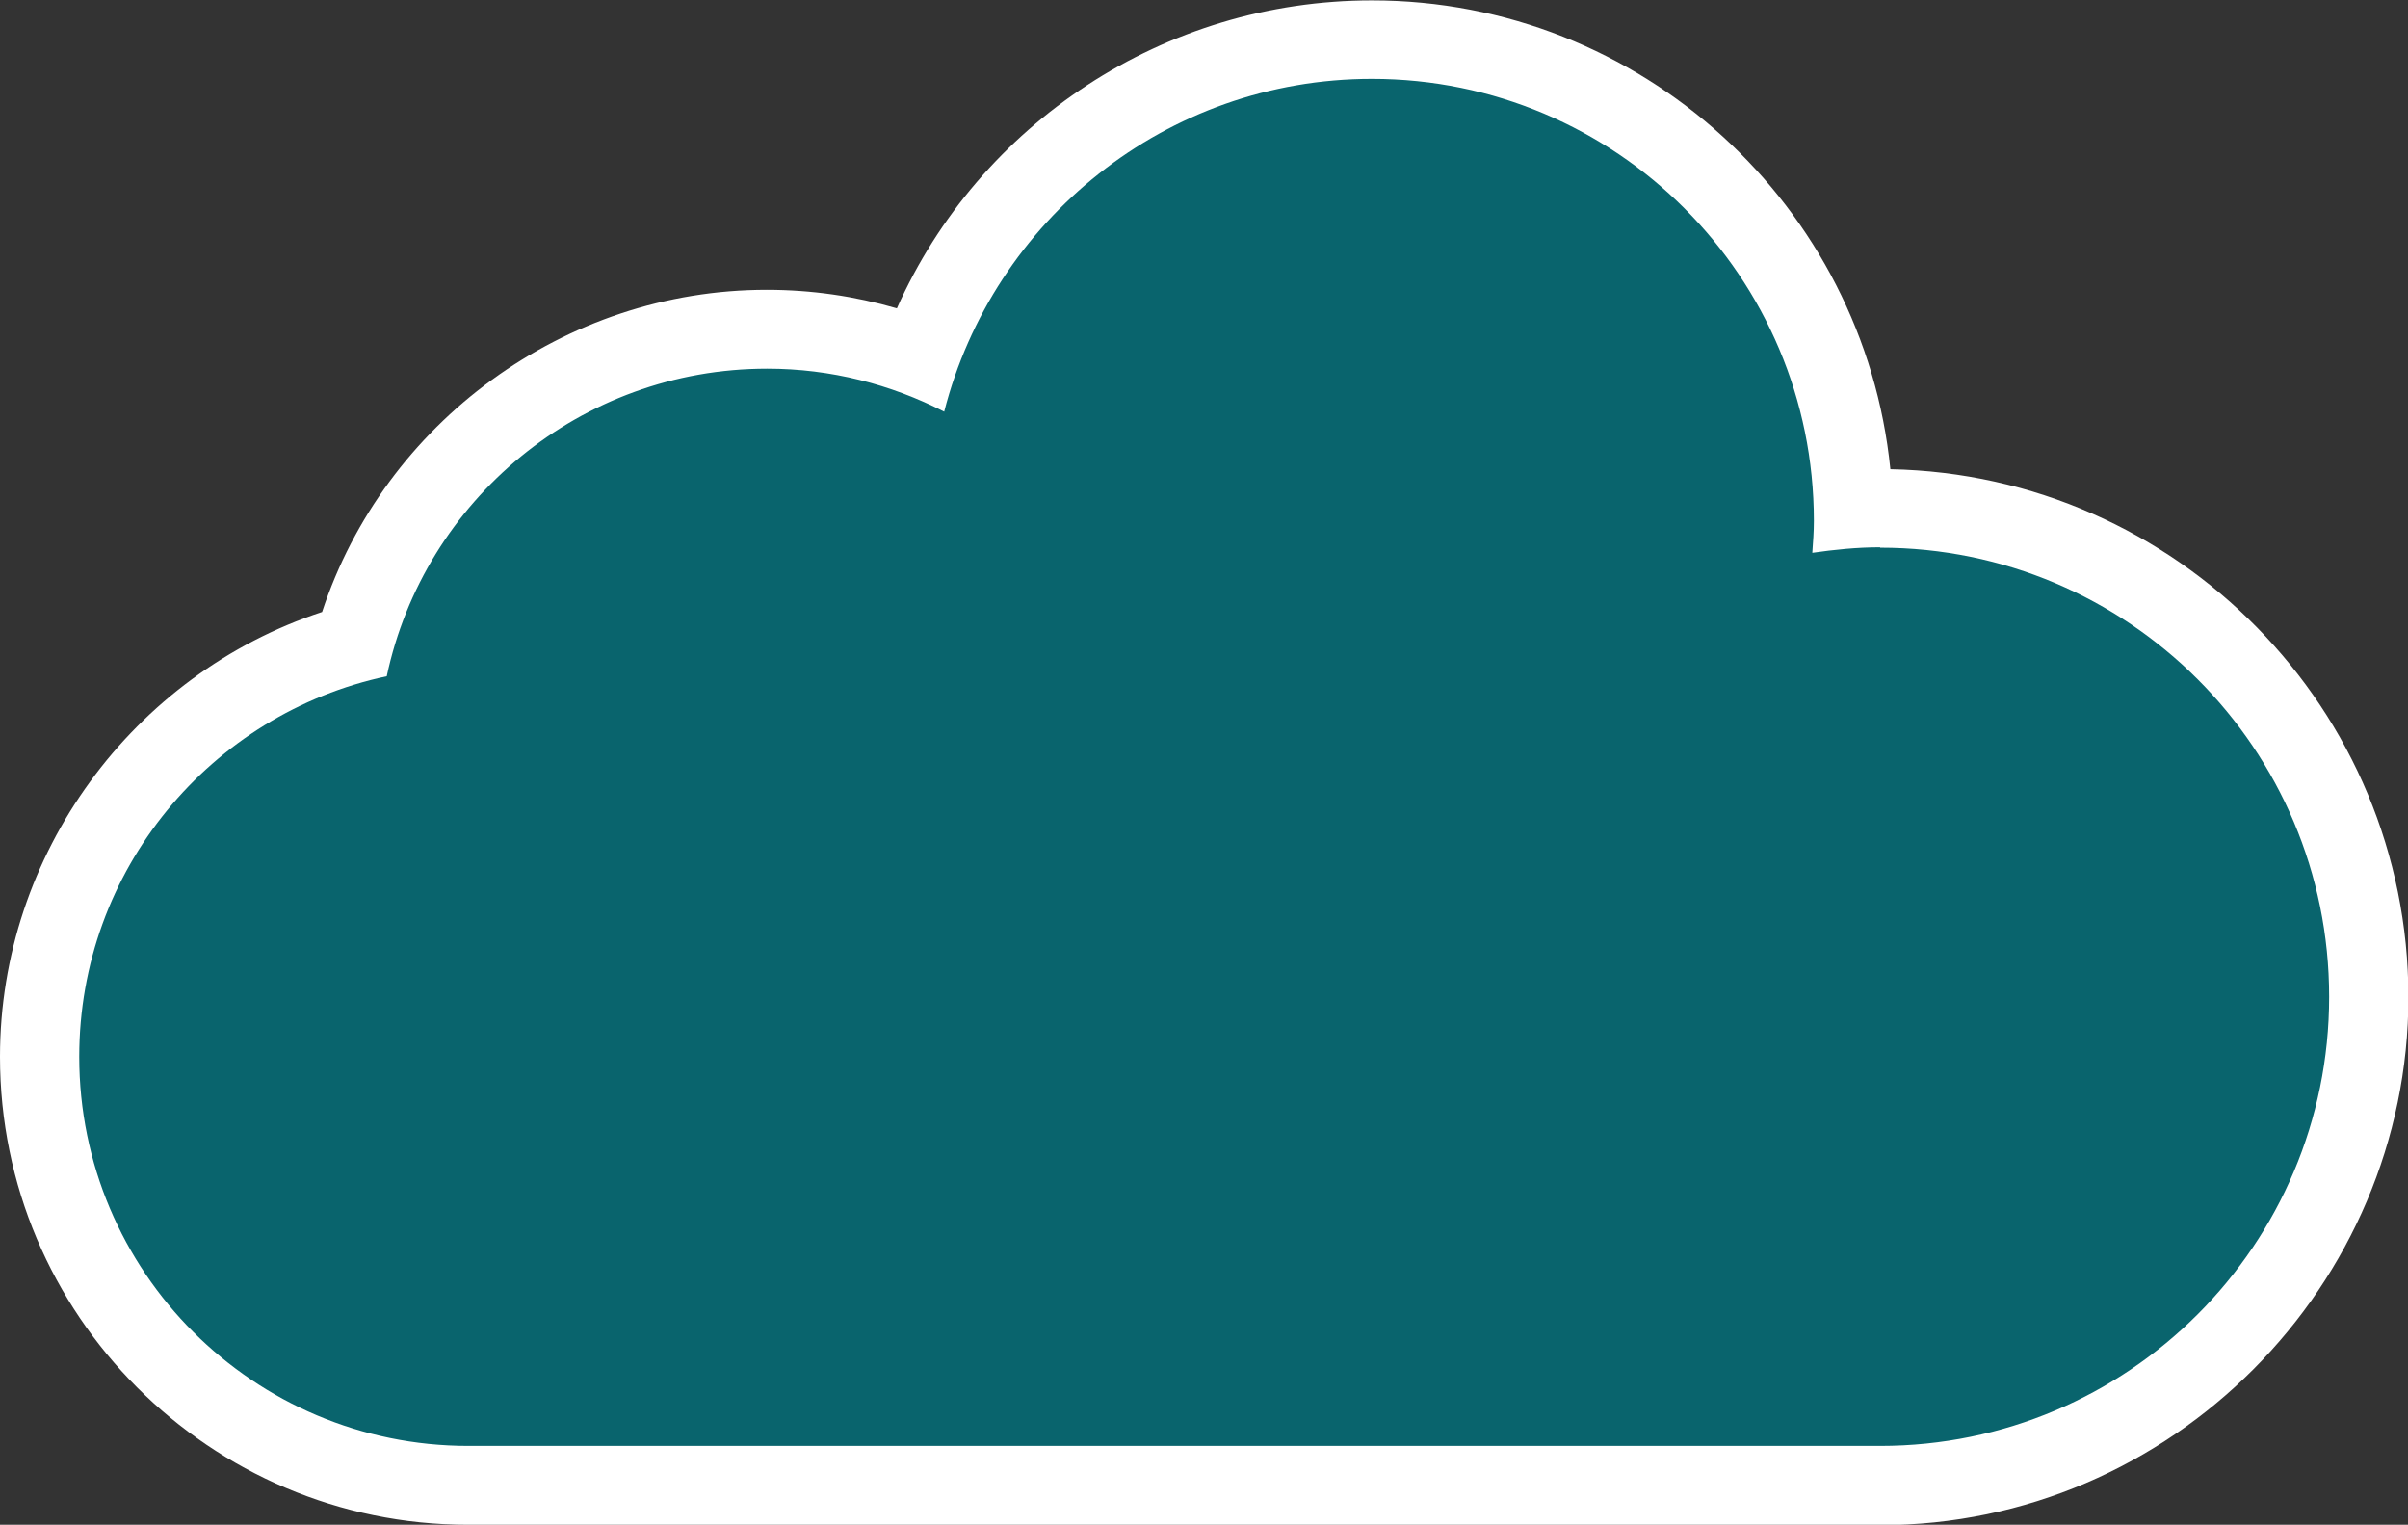
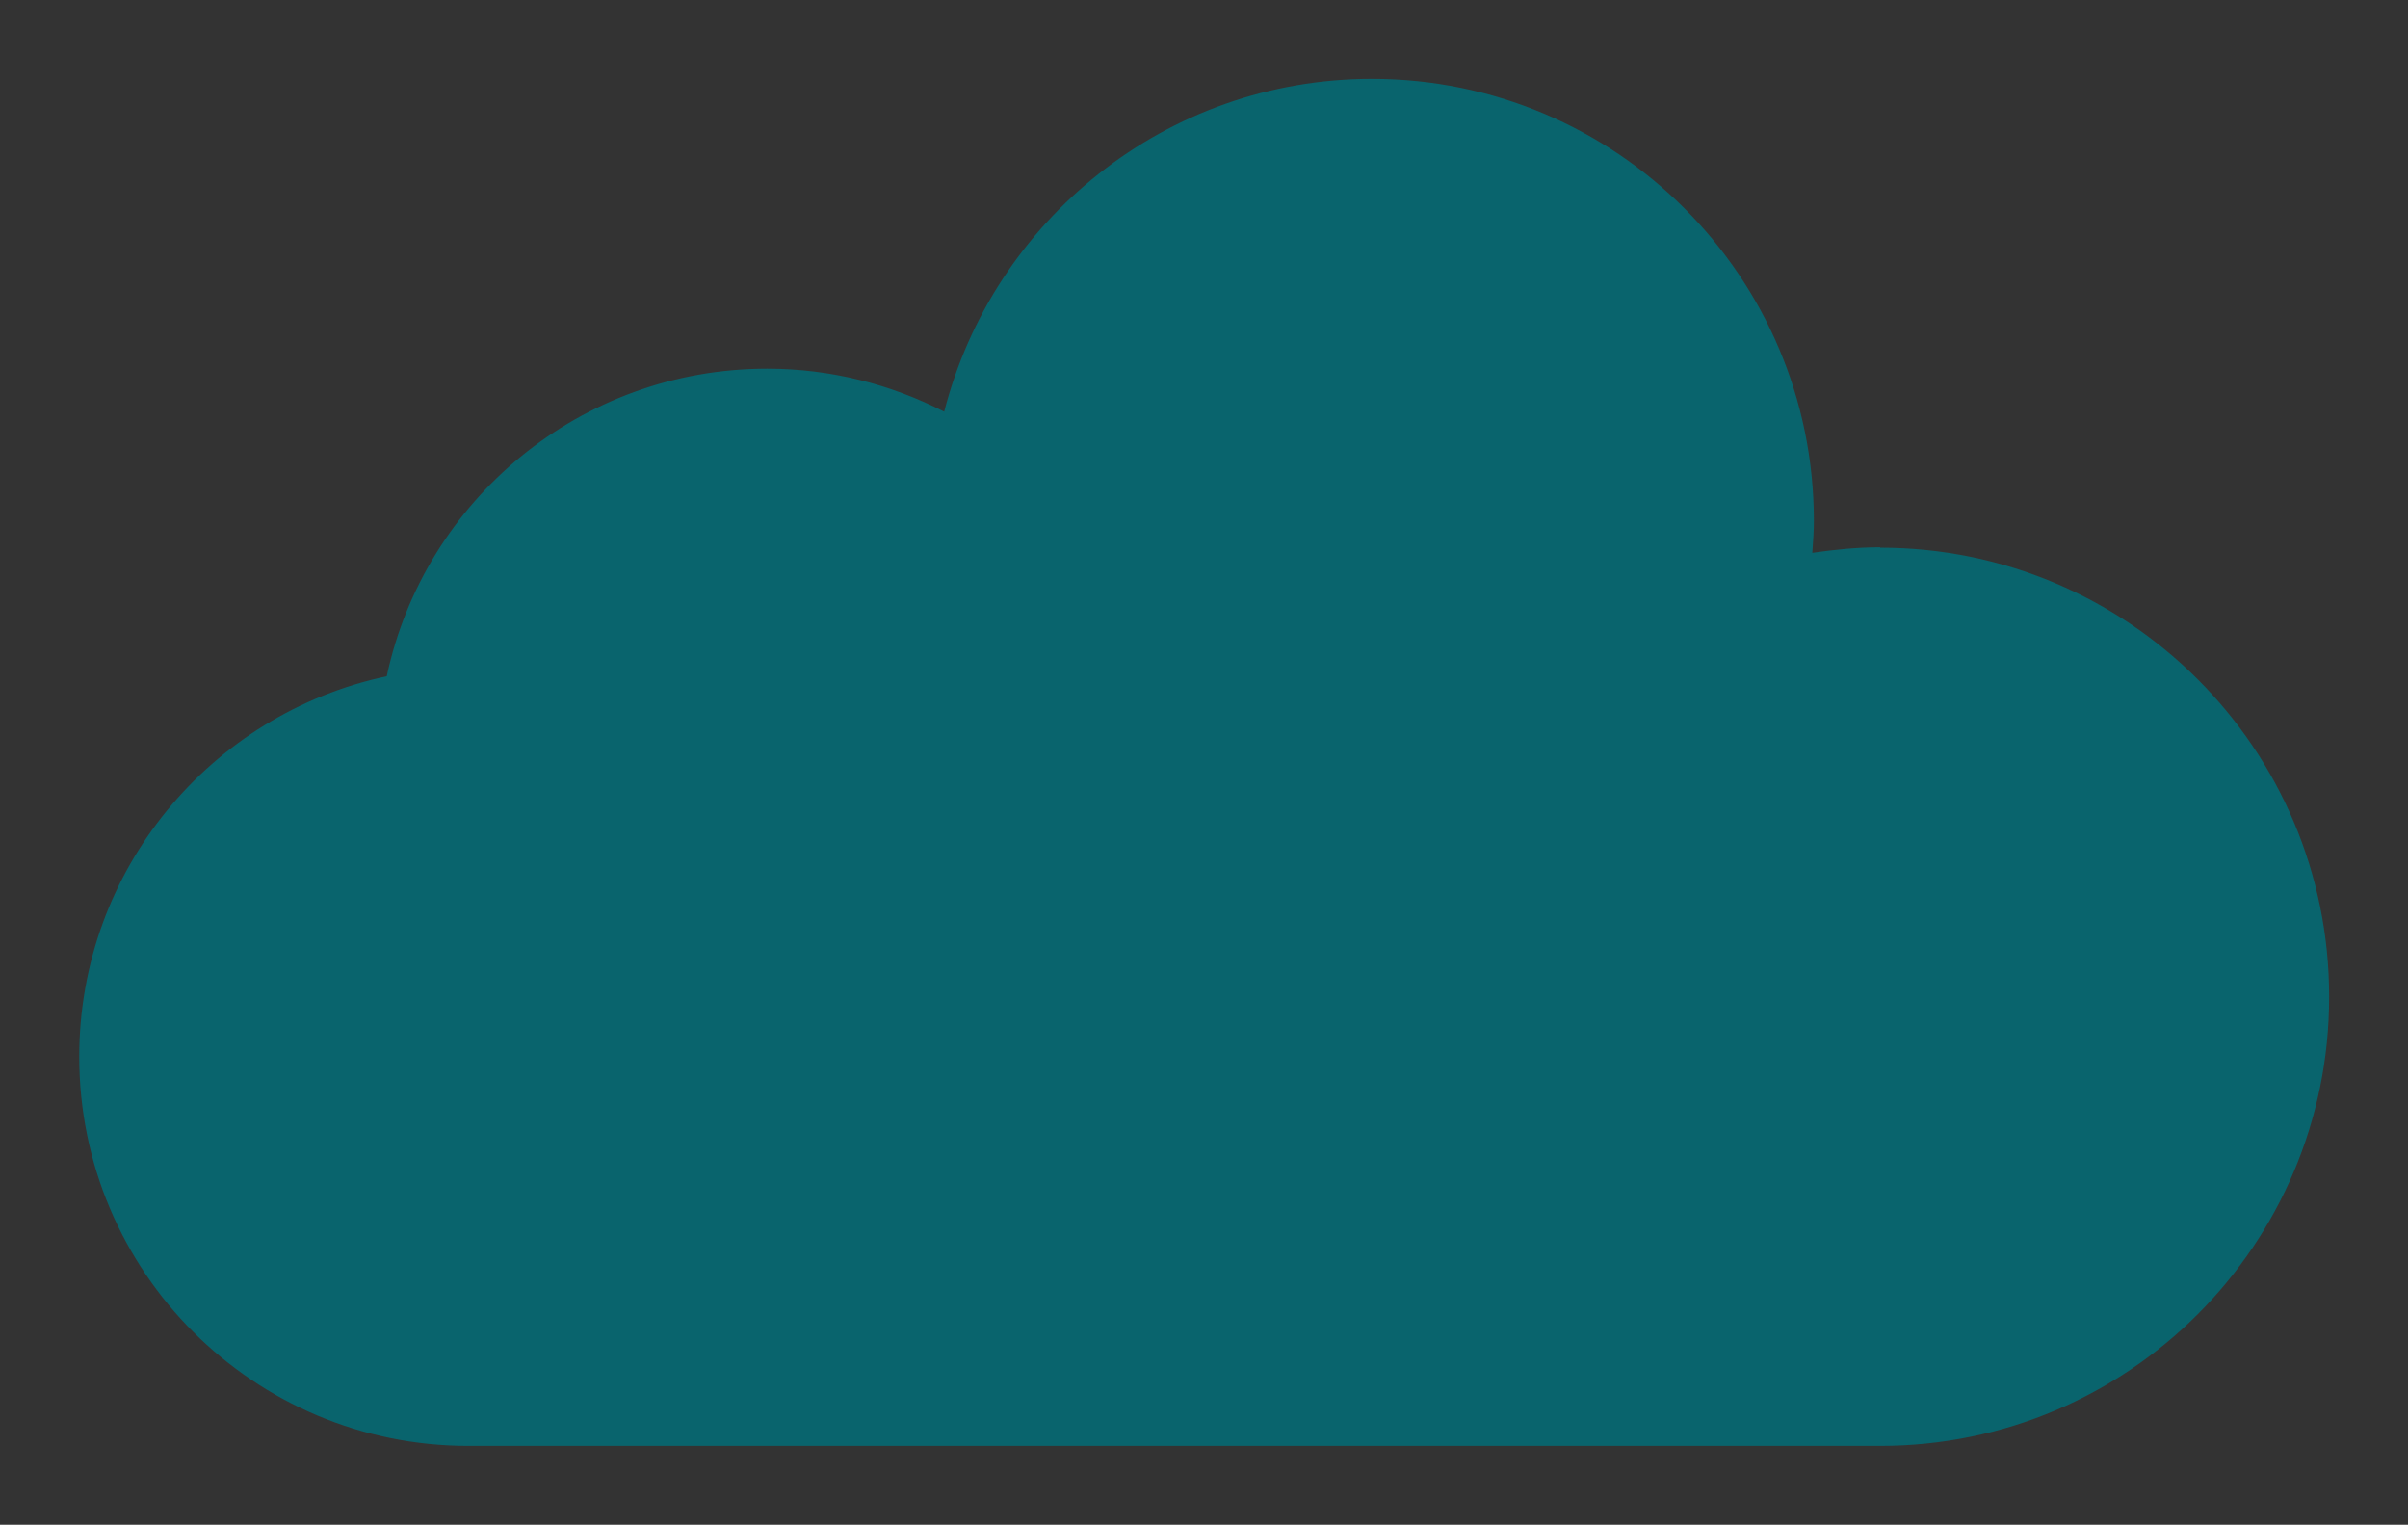
<svg xmlns="http://www.w3.org/2000/svg" id="Layer_2" viewBox="0 0 61.08 38.67">
  <rect x="0" y="0" width="61.08" height="38.67" fill="#333333" stroke="none" />
  <defs>
    <style>.cls-1{fill:#fff;}.cls-2{fill:#09646d;}</style>
  </defs>
  <g id="Layer_1-2">
    <g>
-       <path class="cls-1" d="m47.69,38.67H11.87c-6.55,0-11.87-5.33-11.87-11.87,0-5.14,3.37-9.7,8.17-11.28,1.58-4.8,6.14-8.17,11.28-8.17,1.13,0,2.23.16,3.3.47,2.09-4.69,6.78-7.81,12.05-7.81,6.84,0,12.48,5.22,13.15,11.89,7.27.14,13.14,6.09,13.14,13.39s-6.01,13.39-13.39,13.39ZM19.45,11.35c-3.69,0-6.92,2.61-7.69,6.22l-.27,1.27-1.27.27c-3.6.77-6.22,4.01-6.22,7.69,0,4.34,3.53,7.87,7.87,7.87h35.81c5.18,0,9.39-4.21,9.39-9.39s-4.21-9.39-9.39-9.39c-.43,0-.88.04-1.42.12l-2.48.38.18-2.5c.02-.27.04-.47.04-.67,0-5.08-4.13-9.21-9.21-9.21-4.21,0-7.87,2.85-8.91,6.93l-.62,2.43-2.23-1.14c-1.12-.58-2.33-.87-3.58-.87Z" />
      <path class="cls-2" d="m47.69,13.88c-.59,0-1.16.06-1.72.14.02-.27.04-.54.04-.81,0-6.19-5.02-11.21-11.21-11.21-5.23,0-9.61,3.59-10.85,8.44-1.35-.69-2.87-1.09-4.49-1.09-4.74,0-8.7,3.34-9.65,7.8-4.46.95-7.8,4.91-7.8,9.65,0,5.45,4.42,9.87,9.87,9.87h35.81c6.29,0,11.39-5.1,11.39-11.39s-5.1-11.39-11.39-11.39Z" />
    </g>
  </g>
</svg>